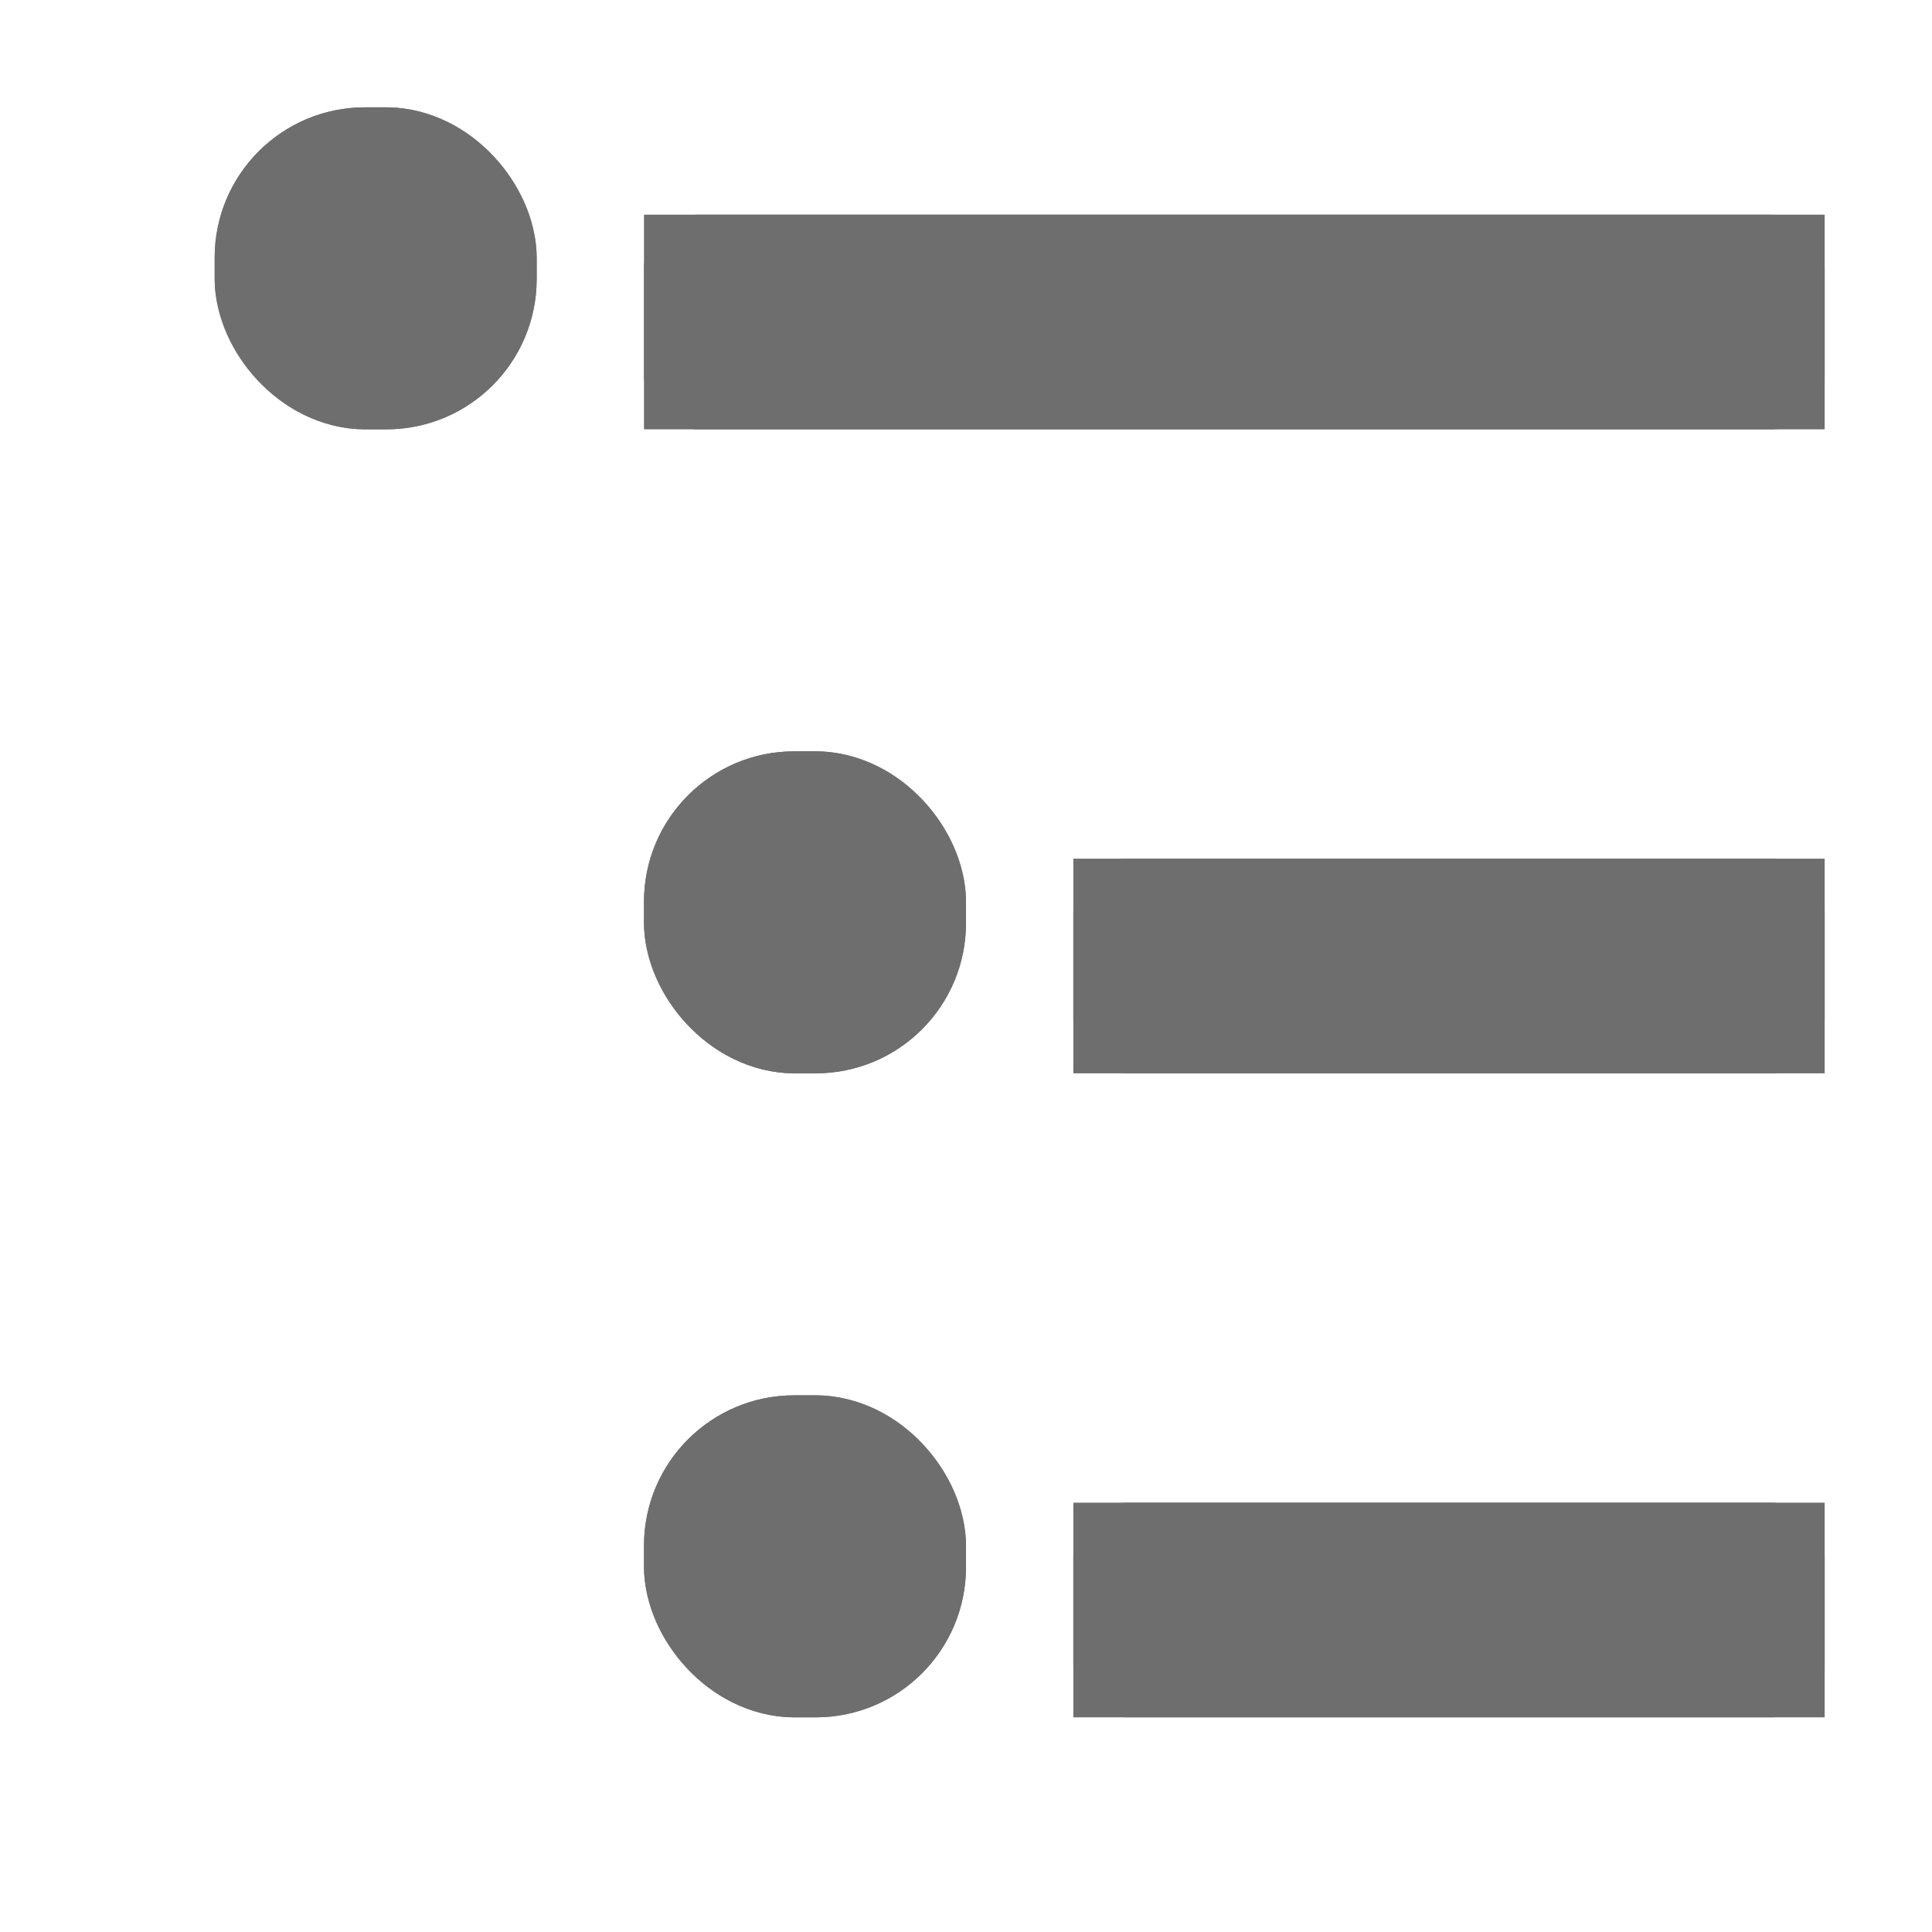
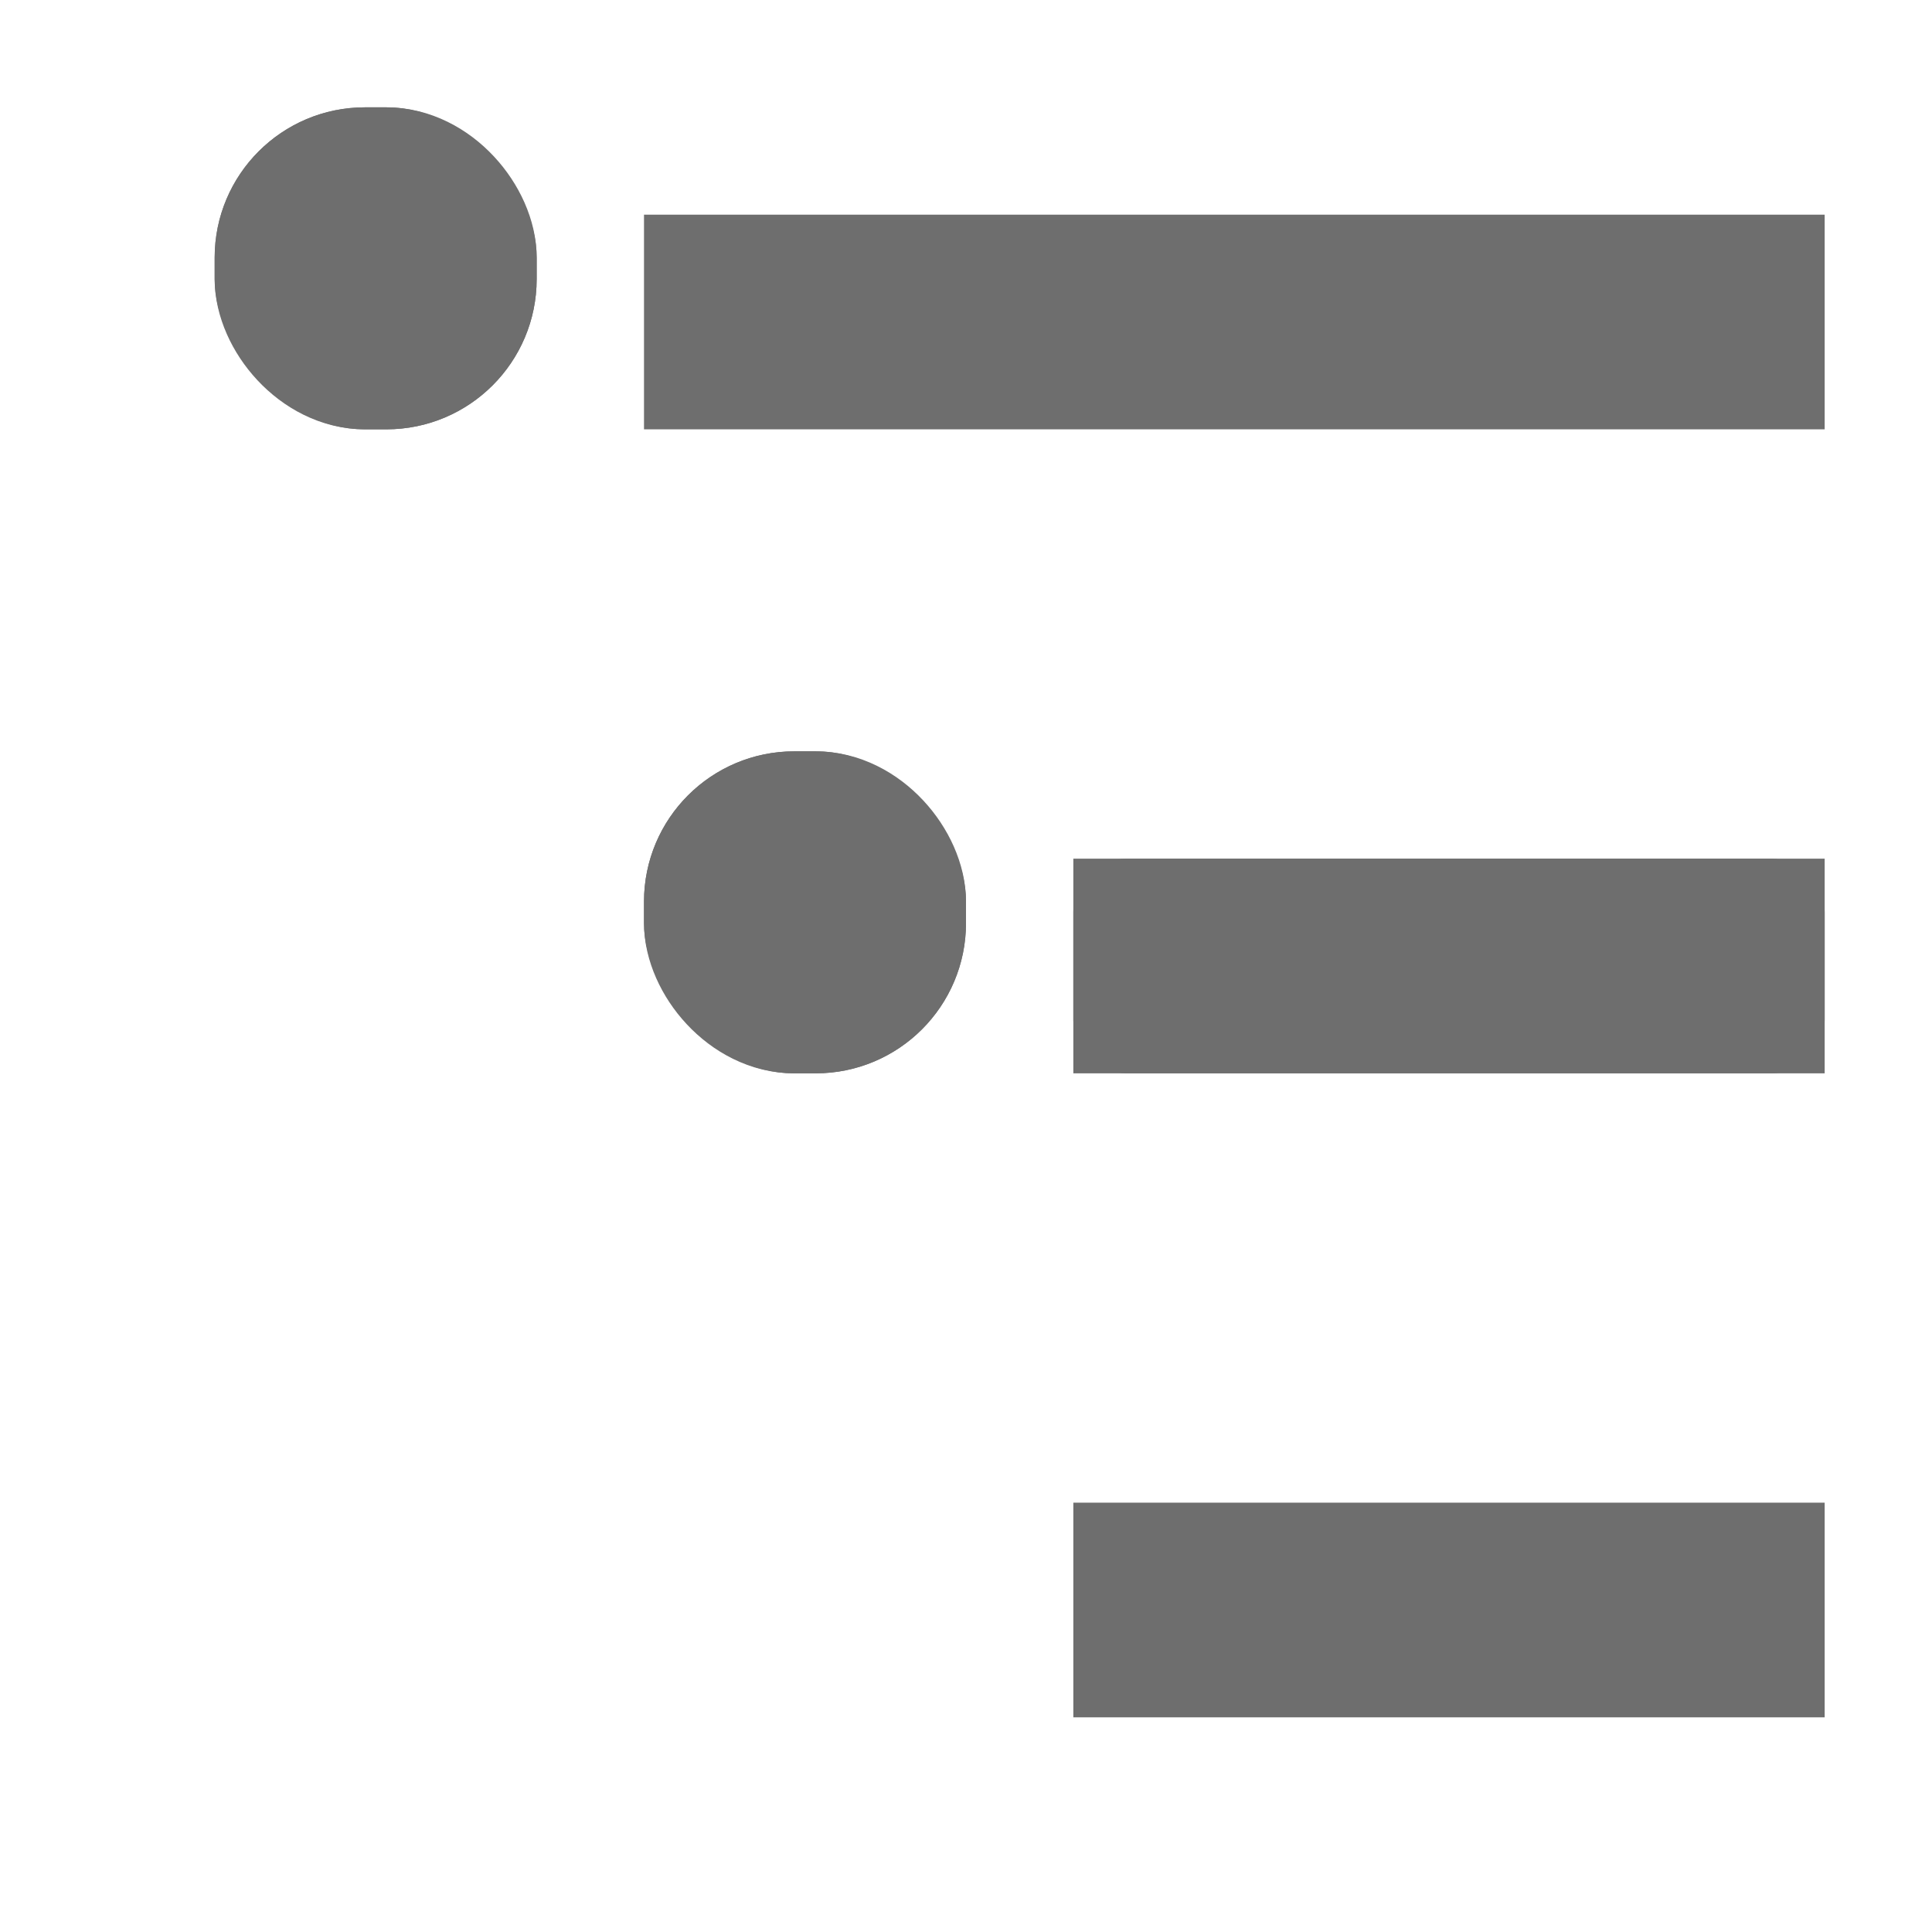
<svg xmlns="http://www.w3.org/2000/svg" id="Decorative_icon" data-name="Decorative icon" width="18" height="18" viewBox="0 0 18 18">
  <g id="Placement_Area" data-name="Placement Area" fill="red" stroke="rgba(0,0,0,0)" stroke-width="1" opacity="0">
    <rect width="18" height="18" stroke="none" />
    <rect x="0.5" y="0.5" width="17" height="17" fill="none" />
  </g>
  <g id="Icon">
    <g id="Canvas" fill="#6e6e6e" stroke="#6e6e6e" stroke-width="1" opacity="0">
      <rect width="18" height="18" stroke="none" />
      <rect x="0.5" y="0.5" width="17" height="17" fill="none" />
    </g>
    <g id="Rectangle_140357" data-name="Rectangle 140357" transform="translate(2 1)" fill="#6e6e6e" stroke="#6e6e6e" stroke-width="1">
      <rect width="3" height="3" rx="1.4" stroke="none" />
      <rect x="0.5" y="0.5" width="2" height="2" rx="0.9" fill="none" />
    </g>
    <g id="Rectangle_140358" data-name="Rectangle 140358" transform="translate(6 7)" fill="#6e6e6e" stroke="#6e6e6e" stroke-width="1">
      <rect width="3" height="3" rx="1.4" stroke="none" />
      <rect x="0.5" y="0.5" width="2" height="2" rx="0.9" fill="none" />
    </g>
    <g id="Rectangle_140359" data-name="Rectangle 140359" transform="translate(6 13)" fill="#6e6e6e" stroke="#6e6e6e" stroke-width="1">
-       <rect width="3" height="3" rx="1.4" stroke="none" />
-       <rect x="0.5" y="0.5" width="2" height="2" rx="0.9" fill="none" />
-     </g>
+       </g>
    <g id="Rectangle_140360" data-name="Rectangle 140360" transform="translate(10 14)" fill="#6e6e6e" stroke="#6e6e6e" stroke-width="1">
-       <rect width="7" height="2" rx="0.5" stroke="none" />
      <rect x="0.5" y="0.5" width="6" height="1" fill="none" />
    </g>
    <g id="Rectangle_140361" data-name="Rectangle 140361" transform="translate(10 8)" fill="#6e6e6e" stroke="#6e6e6e" stroke-width="1">
      <rect width="7" height="2" rx="0.5" stroke="none" />
      <rect x="0.5" y="0.5" width="6" height="1" fill="none" />
    </g>
    <g id="Rectangle_140362" data-name="Rectangle 140362" transform="translate(6 2)" fill="#6e6e6e" stroke="#6e6e6e" stroke-width="1">
-       <rect width="11" height="2" rx="0.5" stroke="none" />
      <rect x="0.5" y="0.5" width="10" height="1" fill="none" />
    </g>
  </g>
</svg>